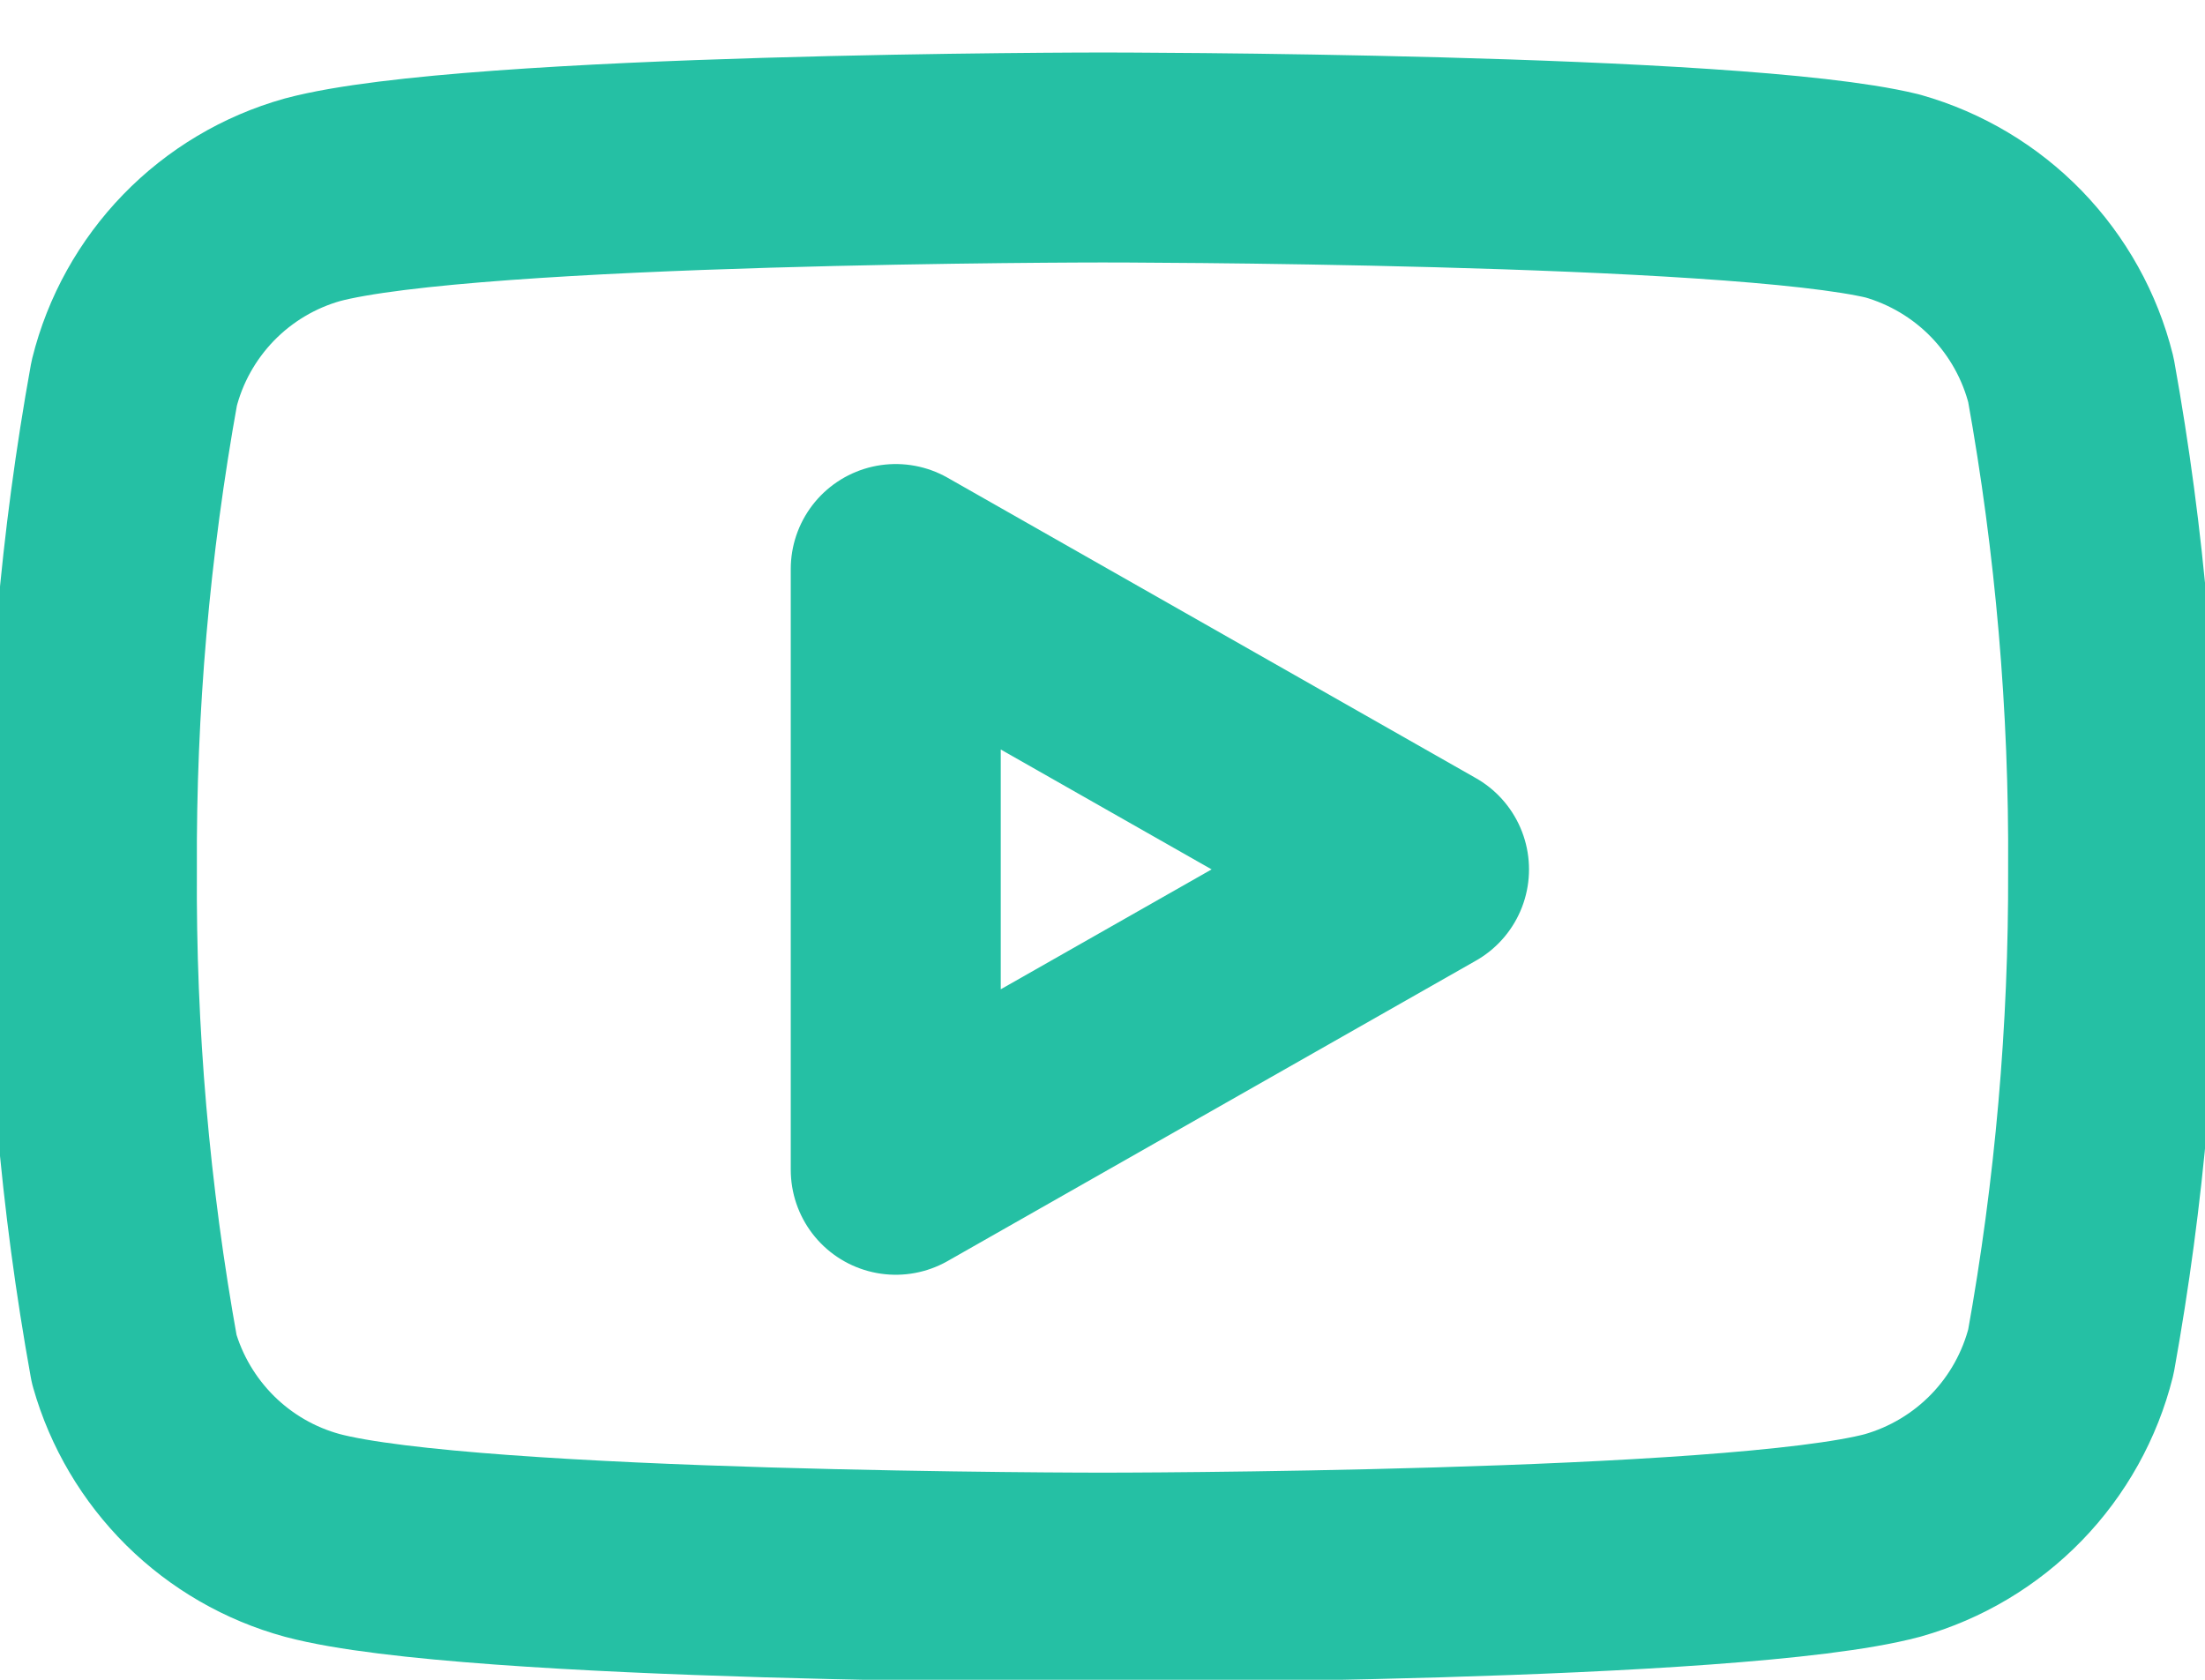
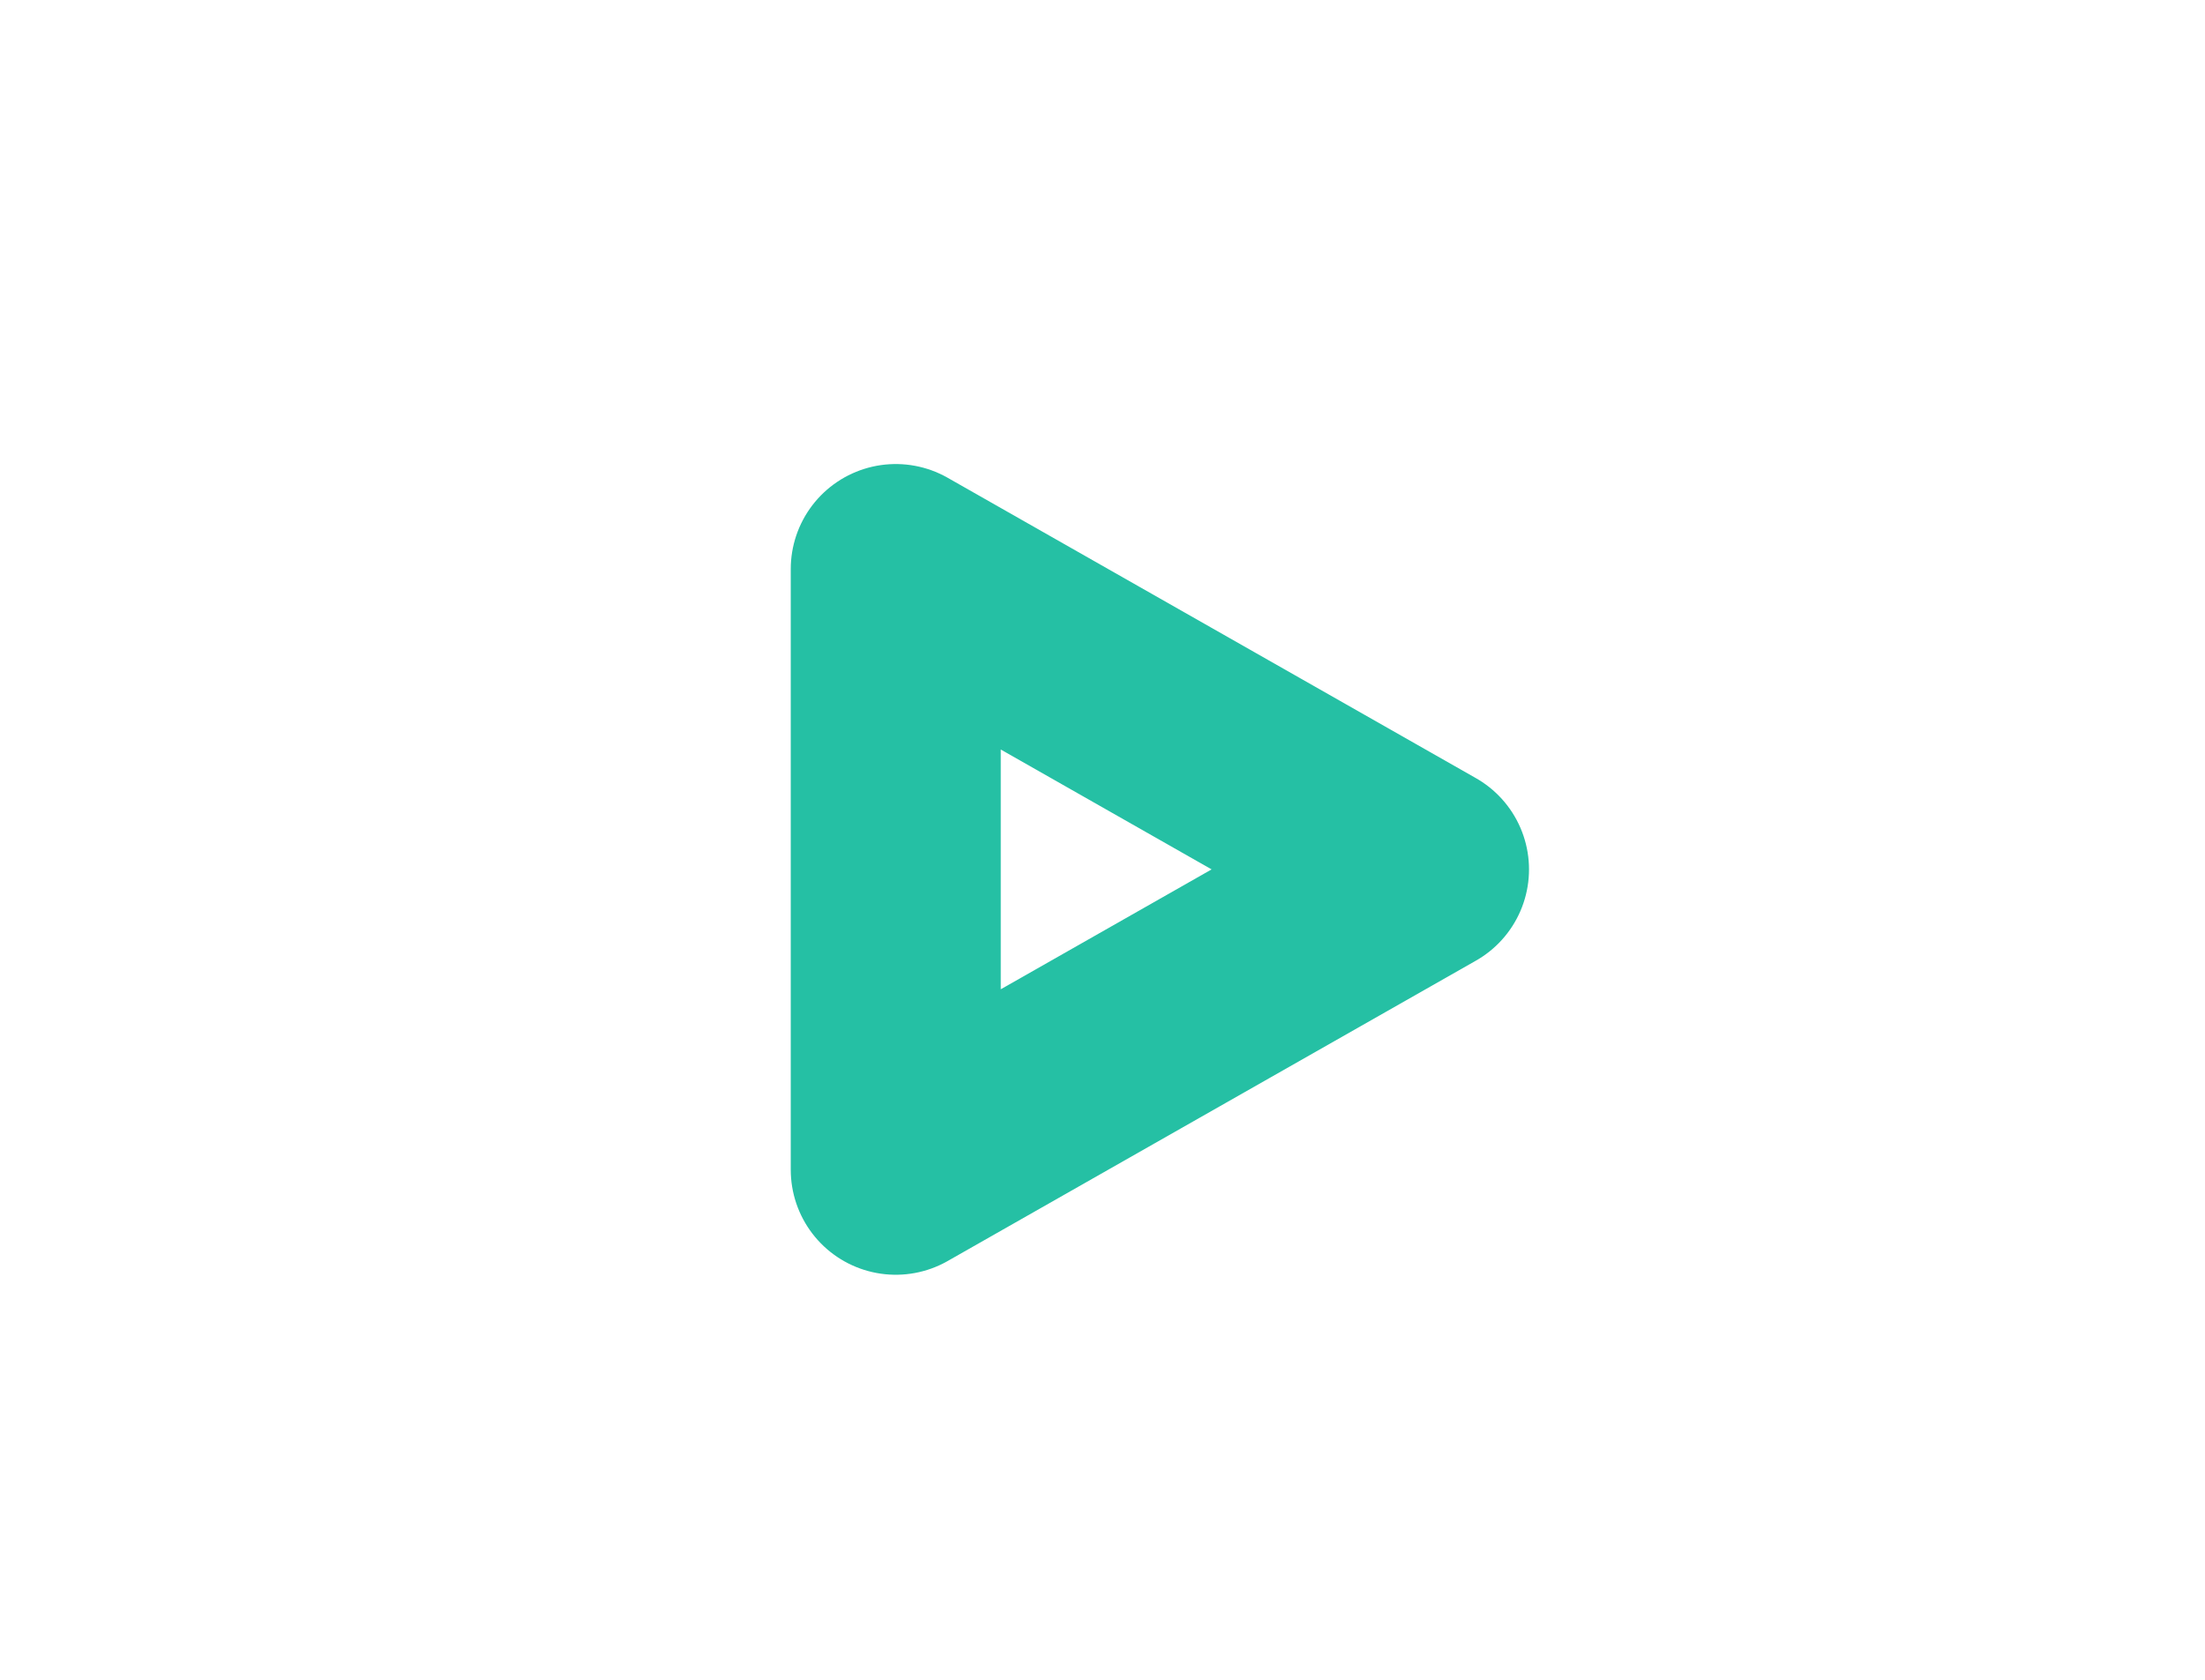
<svg xmlns="http://www.w3.org/2000/svg" width="21" height="16" viewBox="0 0 21 16" fill="none">
  <g clip-path="url(#clip0_16_858)">
-     <path d="M19.723 3.618C19.619 3.202 19.407 2.822 19.109 2.514C18.811 2.207 18.437 1.984 18.025 1.867C16.52 1.5 10.5 1.5 10.5 1.5C10.5 1.5 4.48 1.5 2.975 1.903C2.563 2.019 2.189 2.242 1.891 2.549C1.593 2.857 1.381 3.237 1.278 3.652C1.002 5.18 0.867 6.729 0.875 8.281C0.865 9.845 1 11.406 1.278 12.945C1.392 13.347 1.609 13.713 1.906 14.008C2.203 14.302 2.571 14.515 2.975 14.625C4.48 15.027 10.5 15.027 10.5 15.027C10.5 15.027 16.52 15.027 18.025 14.625C18.437 14.508 18.811 14.285 19.109 13.978C19.407 13.671 19.619 13.29 19.723 12.875C19.996 11.359 20.131 9.822 20.125 8.281C20.135 6.718 20 5.156 19.723 3.618V3.618Z" stroke="#25C0A4" stroke-width="2" stroke-linecap="round" stroke-linejoin="round" />
    <path d="M8.531 11.142L13.562 8.281L8.531 5.42V11.142Z" stroke="#25C0A4" stroke-width="2" stroke-linecap="round" stroke-linejoin="round" />
  </g>
  <defs>
    <clipPath id="clip0_16_858">
      <rect width="21" height="16" fill="white" />
    </clipPath>
  </defs>
</svg>